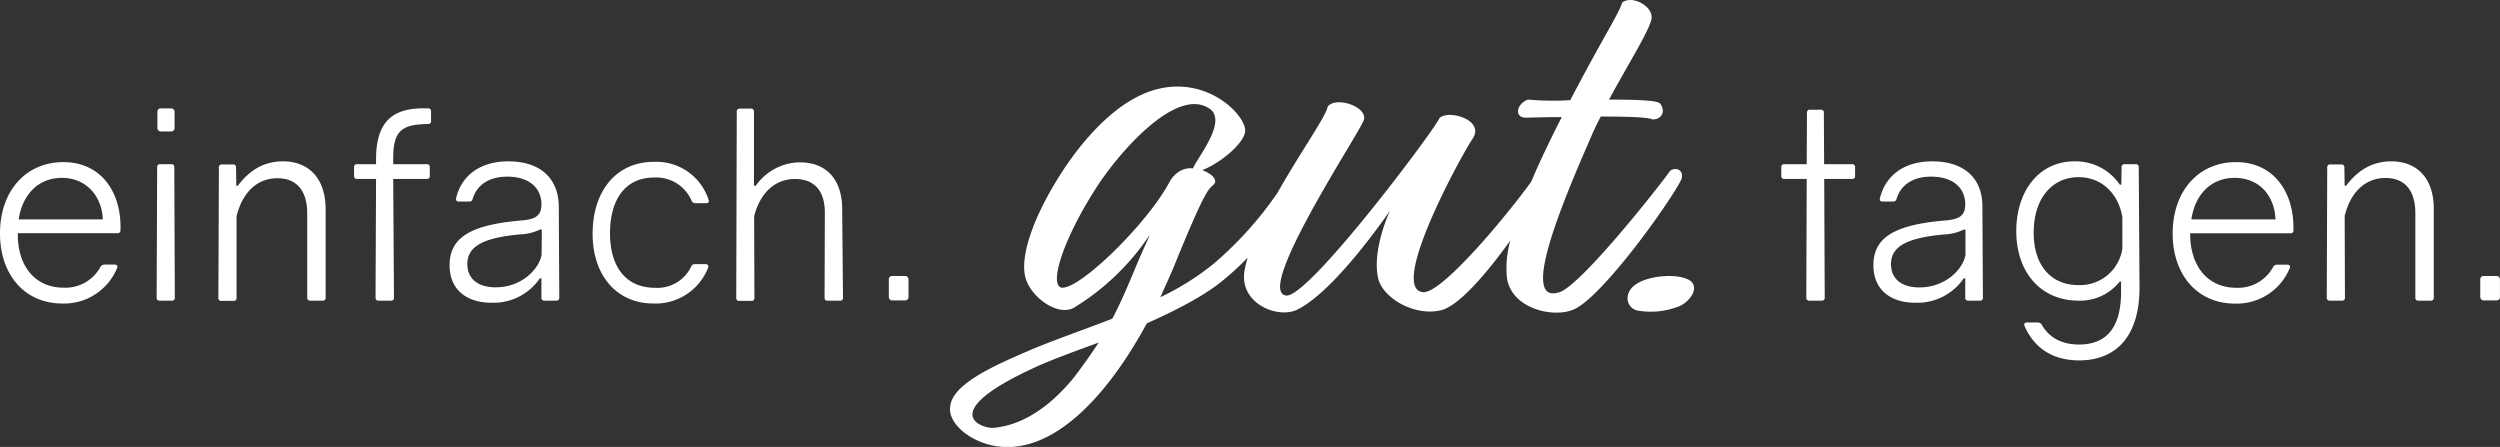
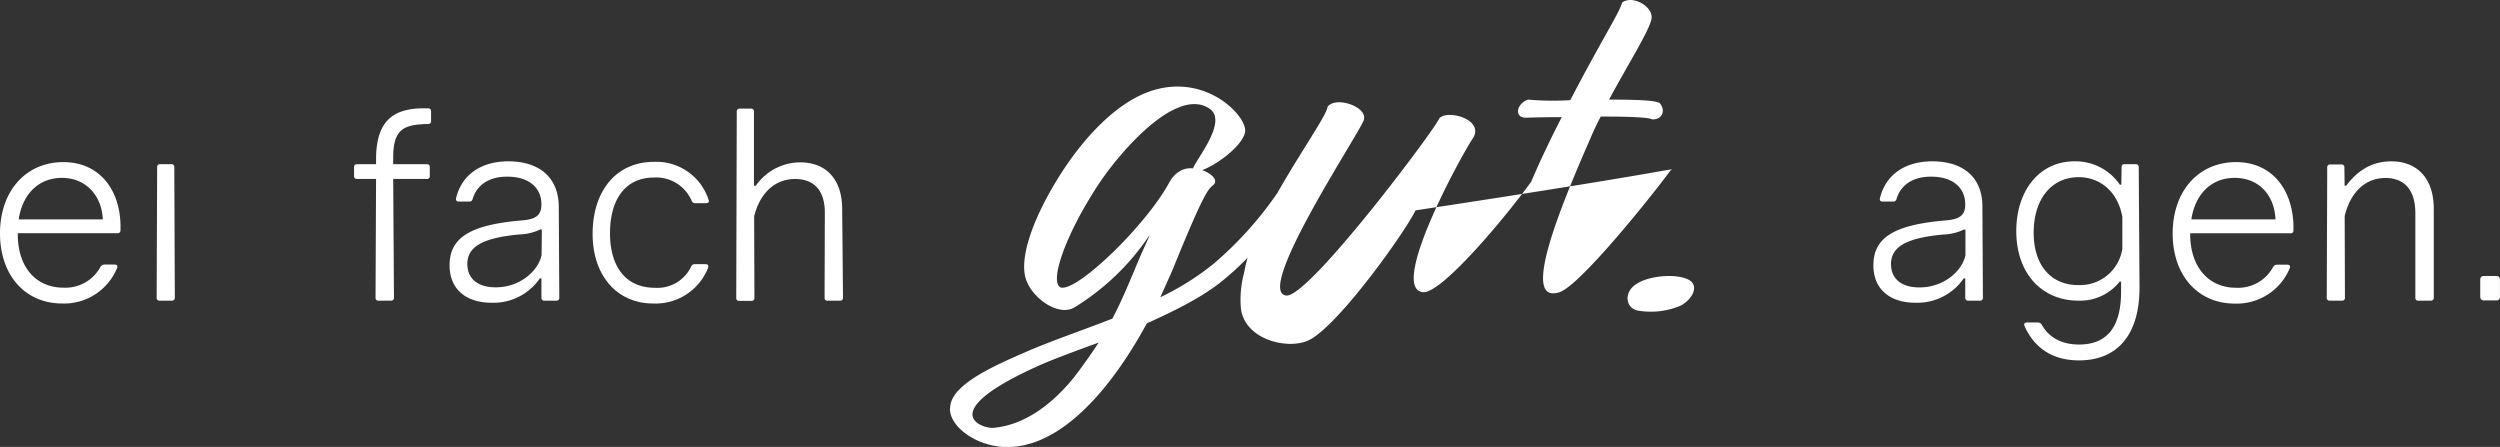
<svg xmlns="http://www.w3.org/2000/svg" id="Ebene_1" data-name="Ebene 1" viewBox="0 0 489.95 87.59">
  <rect x="0" y="0" width="489.95" height="87.59" fill="#333333" stroke="none" />
  <defs>
    <style>.cls-1{fill:#fff;}</style>
  </defs>
  <title>Zeichenfläche 2</title>
  <path class="cls-1" d="M12.41,31.77C5.14,31.77,0,37.36,0,45.75c0,8.14,4.88,13.73,12.2,13.73a11.23,11.23,0,0,0,10.73-6.91c.21-.41,0-.72-.46-.72h-2a.91.91,0,0,0-.76.41,7.8,7.8,0,0,1-7.22,4.12c-5.8,0-9.1-4.47-9-10.68H23a.54.54,0,0,0,.61-.61C23.85,37.62,19.78,31.77,12.41,31.77ZM3.66,43c.71-4.73,3.71-8.14,8.49-8.14s7.83,3.61,8,8.14Z" />
  <path class="cls-1" d="M33.55,32.18H31.42a.54.54,0,0,0-.62.61l-.1,25.52a.54.54,0,0,0,.61.61h2.34a.54.54,0,0,0,.61-.61l-.1-25.52A.54.54,0,0,0,33.55,32.18Z" />
-   <rect class="cls-1" x="30.85" y="21.24" width="3.36" height="4.52" rx="0.61" ry="0.61" />
-   <path class="cls-1" d="M55.46,31.62c-4,0-6.76,2-8.85,4.78l-.3,0-.05-3.56a.54.54,0,0,0-.62-.61H43.51a.54.54,0,0,0-.61.61l-.1,25.52a.54.54,0,0,0,.61.61h2.34a.54.54,0,0,0,.61-.61l0-16c1.22-4.89,4.22-7.43,8-7.43,3.61,0,5.85,2.24,5.85,6.92V58.31a.54.54,0,0,0,.61.61h2.39a.54.54,0,0,0,.61-.61V41C63.8,34.92,60.49,31.62,55.46,31.62Z" />
  <path class="cls-1" d="M83.87,21.24c-6.25-.2-10.12,1.89-10.17,9.82v1.12H70a.54.54,0,0,0-.61.61v1.67a.54.54,0,0,0,.61.61H73.7l-.1,23.24a.54.54,0,0,0,.61.61H76.6a.54.54,0,0,0,.61-.61l-.15-23.24h6.56a.54.54,0,0,0,.61-.61V32.79a.54.54,0,0,0-.61-.61H77.06V30.85c0-5.49,2-6.45,6.81-6.55a.54.54,0,0,0,.61-.61V21.86A.54.54,0,0,0,83.87,21.24Z" />
  <path class="cls-1" d="M99.63,31.62c-5.65,0-9.26,2.89-10.27,7.32,0,.36.15.56.56.56h2a.63.63,0,0,0,.71-.51c.81-2.7,3.15-4.37,6.77-4.37,4.47,0,6.71,2.34,6.71,5.44,0,2.24-1.22,2.95-4,3.15-10,.86-14,3.41-14,8.75,0,4.93,3.45,7.37,8.23,7.37a11,11,0,0,0,9.46-4.78h.31v3.76a.53.53,0,0,0,.6.61H109a.54.54,0,0,0,.61-.61l-.1-17.79C109.49,35,105.93,31.62,99.63,31.62ZM106.14,50c-.62,2.95-4.07,6.31-9,6.31-3.36,0-5.55-1.58-5.55-4.58,0-3.46,3.15-5.13,10.27-5.79a9.9,9.9,0,0,0,4.07-1l.26.1Z" />
  <path class="cls-1" d="M128.14,31.72c-7.27,0-12,5.59-12,14.13,0,8,4.63,13.63,11.9,13.63a11.05,11.05,0,0,0,10.73-7c.15-.45-.05-.71-.51-.71h-2.08a.74.74,0,0,0-.72.46,7.32,7.32,0,0,1-7.11,4.17c-5.7,0-8.8-4.12-8.8-10.68,0-6.76,3.1-10.93,8.64-10.93a7.56,7.56,0,0,1,7.37,4.58.73.73,0,0,0,.72.45h2.08c.46,0,.66-.25.51-.66A10.75,10.75,0,0,0,128.14,31.72Z" />
  <path class="cls-1" d="M156.81,31.82a10.65,10.65,0,0,0-8.69,4.58l-.36,0,0-14.49a.54.54,0,0,0-.61-.62H145a.55.55,0,0,0-.61.62l-.1,36.45a.54.54,0,0,0,.61.61h2.34a.54.54,0,0,0,.61-.61l-.05-16c1.22-4.73,4.22-7.28,8-7.28s5.9,2.29,5.85,6.77l-.05,16.47a.54.54,0,0,0,.61.61h2.39a.54.54,0,0,0,.61-.61L165.05,41C165.05,35.07,161.84,31.82,156.81,31.82Z" />
-   <rect class="cls-1" x="174.19" y="54.09" width="3.86" height="4.78" rx="0.61" ry="0.61" />
-   <path class="cls-1" d="M327.33,33.47c-3.21,4.42-17.6,22.46-21.69,23.79-7.75,2.55.11-16.6,6.08-30.21.56-1.33,1.22-2.77,2-4.21,4.87,0,9.19.11,10.08.55,1.77.12,2.76-1.54,1.54-3.1-.55-.66-5-.77-10-.77,3.77-7,7.75-13.28,8.3-15.71S320-1.06,317.92.49c-.66,2.21-3.65,6.64-10.18,19.14a55.94,55.94,0,0,1-8.3-.11c-2.33.89-2.66,3.54-.45,3.54.78,0,3.55-.11,7.09-.11-2.46,4.8-4.45,9-6,12.67-4.94,6.85-17.58,22-21.2,21.64-6.75-.66,7.3-26.45,9.74-30.1s-4.76-5.76-6.53-4c-.55,1.78-25.57,35.2-30,34.76-6.31-.67,13.94-31.21,15.16-34.31,1-2.66-5.54-4.87-7.08-2.66-.14,1.58-5.31,8.89-9.81,16.84a70.91,70.91,0,0,1-12.55,13.93,52.32,52.32,0,0,1-10.41,6.53l2.33-5.2c6.42-15.83,7.08-15.94,8.08-16.83s-.34-2.21-2.21-2.88c3-1.1,7.85-4.75,8.4-7.41.67-3.32-9.4-13.61-21.91-6.53-4.76,2.66-10.07,8-14.72,15.5-5.09,8.19-7.64,15.82-6.31,19.81,1.22,3.76,6.42,7.41,9.52,5.53a47.77,47.77,0,0,0,14.72-14.17c-.22.67-.66,1.55-1.11,2.55-2,4.43-3.65,9-6.19,13.83-6,2.33-11.85,4.32-16.71,6.42-6.65,2.88-14.61,6.42-15.06,10.74-.66,3.65,5.09,8.19,11.62,8,10.41-.33,20-11.5,26.9-24.23C230,61,235.13,58.48,239,55.49a55.24,55.24,0,0,0,5.52-5,21.13,21.13,0,0,0-.65,2.77c-.89,6.31,6.64,9.29,10.4,7.41,7.3-3.65,17.16-18,18.15-19.37-.44.89-3.54,8-2.32,13.28.88,3.77,7.08,7.53,12.39,6.2,3.55-.93,9-7.39,13.5-13.64a20.06,20.06,0,0,0-.66,7.33c.89,6.09,9.3,8,13.28,6.09,5.76-2.77,19-21.36,20.92-25.45C330.09,33.24,328.32,32.69,327.33,33.47ZM210.45,74c-7.41,9.08-13.94,9.63-15.71,9.85-2,.22-11.74-2.76,8.07-11.84,3.1-1.44,7.64-3.1,12.51-4.87C213.88,69.32,212.33,71.54,210.45,74Zm-2.21-17.6c-2.77-.1-.22-8.85,6.31-19.14,4.42-7.08,16.15-20.7,22.68-15.83C240.44,24,234.58,31,233.8,33a4.19,4.19,0,0,0-2.43.45,5.58,5.58,0,0,0-2.22,2.32C224.62,44.09,211.78,56.49,208.24,56.37Z" />
+   <path class="cls-1" d="M327.33,33.47c-3.21,4.42-17.6,22.46-21.69,23.79-7.75,2.55.11-16.6,6.08-30.21.56-1.33,1.22-2.77,2-4.21,4.87,0,9.19.11,10.08.55,1.77.12,2.76-1.54,1.54-3.1-.55-.66-5-.77-10-.77,3.77-7,7.75-13.28,8.3-15.71S320-1.06,317.92.49c-.66,2.21-3.65,6.64-10.18,19.14a55.94,55.94,0,0,1-8.3-.11c-2.33.89-2.66,3.54-.45,3.54.78,0,3.55-.11,7.09-.11-2.46,4.8-4.45,9-6,12.67-4.94,6.85-17.58,22-21.2,21.64-6.75-.66,7.3-26.45,9.74-30.1s-4.76-5.76-6.53-4c-.55,1.78-25.57,35.2-30,34.76-6.31-.67,13.94-31.21,15.16-34.31,1-2.66-5.54-4.87-7.08-2.66-.14,1.58-5.31,8.89-9.81,16.84a70.91,70.91,0,0,1-12.55,13.93,52.32,52.32,0,0,1-10.41,6.53l2.33-5.2c6.42-15.83,7.08-15.94,8.08-16.83s-.34-2.21-2.21-2.88c3-1.1,7.85-4.75,8.4-7.41.67-3.32-9.4-13.61-21.91-6.53-4.76,2.66-10.07,8-14.72,15.5-5.09,8.19-7.64,15.82-6.31,19.81,1.22,3.76,6.42,7.41,9.52,5.53a47.77,47.77,0,0,0,14.72-14.17c-.22.67-.66,1.55-1.11,2.55-2,4.43-3.65,9-6.19,13.83-6,2.33-11.85,4.32-16.71,6.42-6.65,2.88-14.61,6.42-15.06,10.74-.66,3.65,5.09,8.19,11.62,8,10.41-.33,20-11.5,26.9-24.23C230,61,235.13,58.48,239,55.49a55.24,55.24,0,0,0,5.52-5,21.13,21.13,0,0,0-.65,2.77a20.06,20.06,0,0,0-.66,7.33c.89,6.09,9.3,8,13.28,6.09,5.76-2.77,19-21.36,20.92-25.45C330.09,33.24,328.32,32.69,327.33,33.47ZM210.45,74c-7.41,9.08-13.94,9.63-15.71,9.85-2,.22-11.74-2.76,8.07-11.84,3.1-1.44,7.64-3.1,12.51-4.87C213.88,69.32,212.33,71.54,210.45,74Zm-2.21-17.6c-2.77-.1-.22-8.85,6.31-19.14,4.42-7.08,16.15-20.7,22.68-15.83C240.44,24,234.58,31,233.8,33a4.19,4.19,0,0,0-2.43.45,5.58,5.58,0,0,0-2.22,2.32C224.62,44.09,211.78,56.49,208.24,56.37Z" />
  <path class="cls-1" d="M320.8,55.6c-2.77,1.66-2.22,5,.44,5.31a15,15,0,0,0,7.53-.77c2.1-.67,4.43-3.54,2.54-5.09C329.1,53.5,323.34,53.94,320.8,55.6Z" />
-   <path class="cls-1" d="M362.93,32.18h-5.44l-.05-10.07a.54.54,0,0,0-.61-.61h-2.09a.54.54,0,0,0-.61.61l-.05,10.07h-4.37a.54.54,0,0,0-.61.61v1.67a.54.54,0,0,0,.61.61h4.37L354,58.31a.54.54,0,0,0,.61.61H357a.54.54,0,0,0,.61-.61l-.1-23.24h5.44a.54.54,0,0,0,.61-.61V32.79A.54.54,0,0,0,362.93,32.18Z" />
  <path class="cls-1" d="M378.69,31.62c-5.65,0-9.26,2.89-10.28,7.32-.05.36.16.56.56.56h2a.63.63,0,0,0,.71-.51c.81-2.7,3.15-4.37,6.76-4.37,4.48,0,6.71,2.34,6.71,5.44,0,2.24-1.22,2.95-4,3.15-10,.86-14,3.41-14,8.75,0,4.93,3.46,7.37,8.24,7.37a11,11,0,0,0,9.46-4.78h.3v3.76a.54.54,0,0,0,.61.61H388a.54.54,0,0,0,.61-.61l-.1-17.79C388.55,35,385,31.62,378.69,31.62Zm6.5,18.4c-.61,2.95-4.06,6.31-9.05,6.31-3.35,0-5.54-1.58-5.54-4.58,0-3.46,3.15-5.13,10.27-5.79a10,10,0,0,0,4.07-1l.25.1Z" />
  <path class="cls-1" d="M418.54,32.18H416.4a.54.54,0,0,0-.61.61l-.05,3.4h-.3a10.48,10.48,0,0,0-8.9-4.57c-6.87,0-11.39,5.74-11.39,13.67,0,8.29,5,13.63,12.2,13.63a9.89,9.89,0,0,0,8.09-3.76l.25.05V57c.05,7.32-2.95,10.52-8.23,10.52-3.72,0-6.06-1.62-7.33-3.91a.9.9,0,0,0-.76-.41h-2.14c-.45,0-.66.31-.45.72,1.78,4,5.18,6.71,10.68,6.71,7.47,0,11.94-5,11.84-14.55l-.15-23.33A.54.54,0,0,0,418.54,32.18Zm-2.6,16.57a8.4,8.4,0,0,1-8.64,7.12c-5.34,0-8.74-3.86-8.74-10.27,0-6.61,3.51-10.88,8.84-10.88,4.07,0,7.63,2.74,8.54,7.78Z" />
  <path class="cls-1" d="M438.21,31.77c-7.28,0-12.41,5.59-12.41,14,0,8.14,4.88,13.73,12.2,13.73a11.24,11.24,0,0,0,10.73-6.91c.2-.41,0-.72-.46-.72h-2a.9.9,0,0,0-.76.41,7.8,7.8,0,0,1-7.22,4.12c-5.8,0-9.11-4.47-9.06-10.68h19.63a.54.54,0,0,0,.61-.61C449.64,37.62,445.58,31.77,438.21,31.77ZM429.46,43c.71-4.73,3.71-8.14,8.49-8.14,4.93,0,7.83,3.61,8,8.14Z" />
  <path class="cls-1" d="M468.65,31.62c-4,0-6.76,2-8.85,4.78l-.3,0-.05-3.56a.54.54,0,0,0-.61-.61H456.7a.54.54,0,0,0-.61.61L456,58.31a.54.54,0,0,0,.61.61h2.34a.54.54,0,0,0,.61-.61l-.05-16c1.22-4.89,4.22-7.43,8-7.43,3.61,0,5.85,2.24,5.85,6.92V58.31a.54.54,0,0,0,.61.61h2.39a.54.54,0,0,0,.61-.61V41C477,34.92,473.68,31.62,468.65,31.62Z" />
  <rect class="cls-1" x="486.08" y="54.09" width="3.86" height="4.78" rx="0.61" ry="0.61" />
</svg>